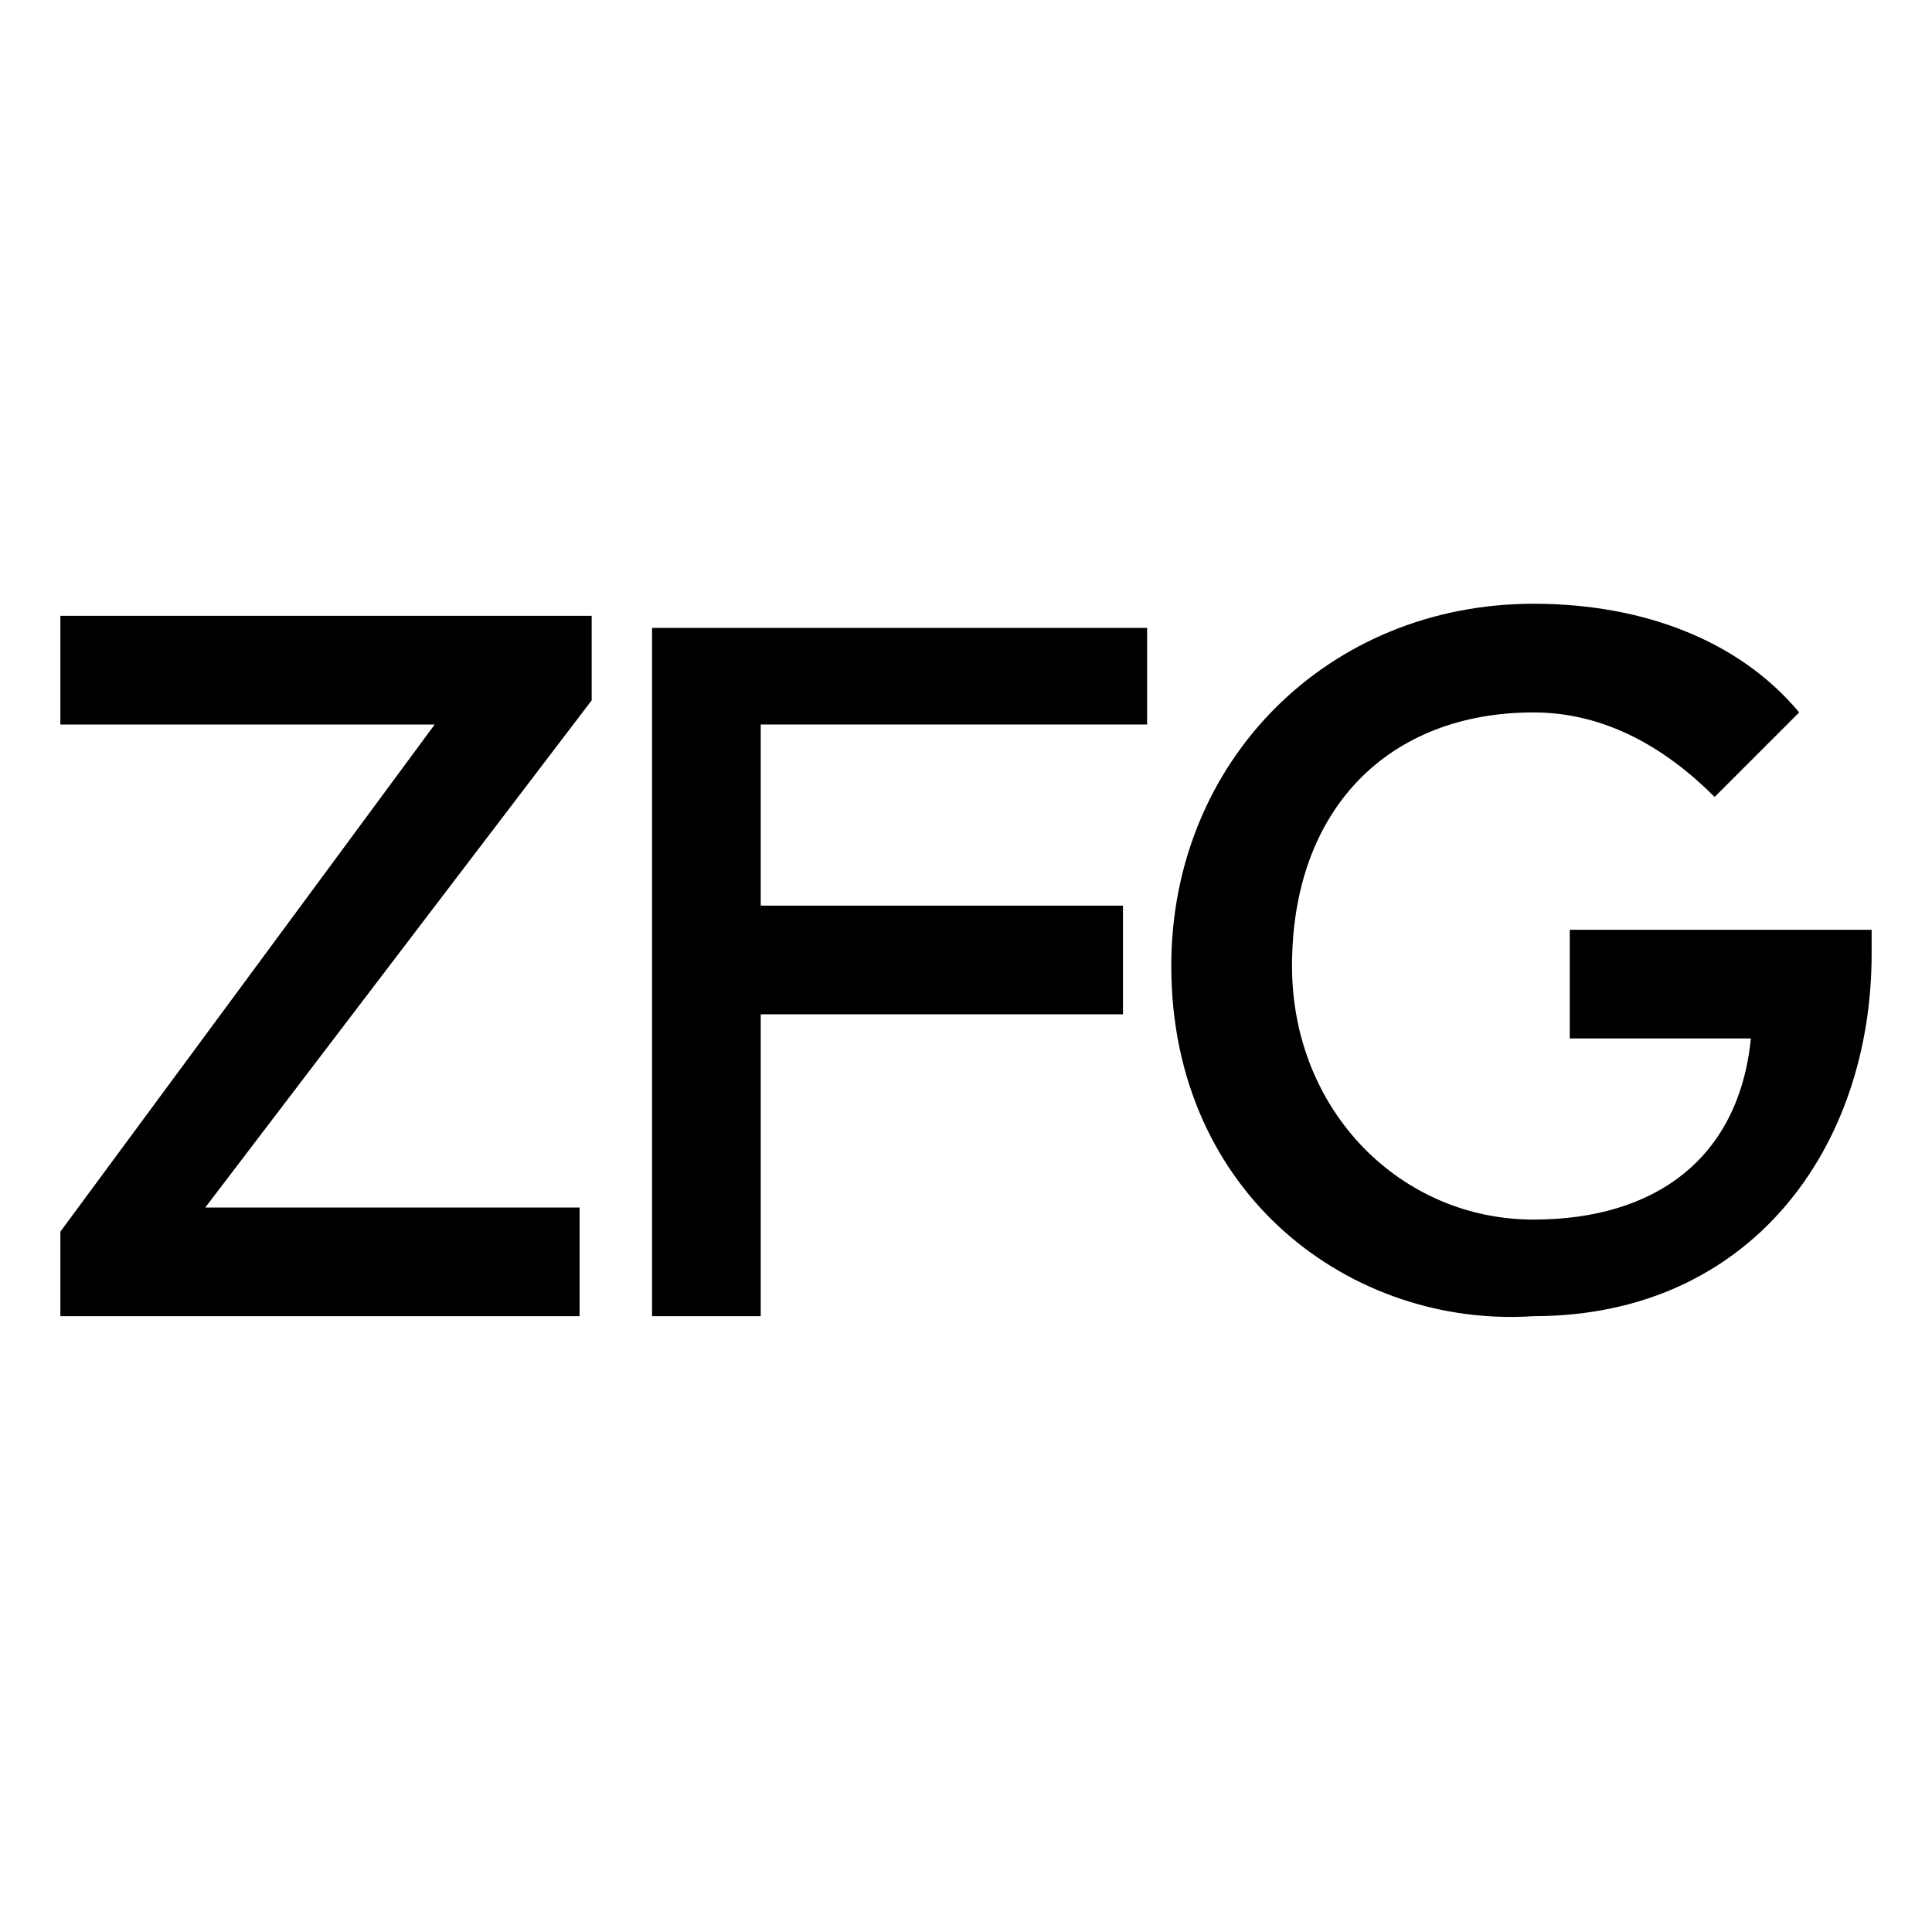
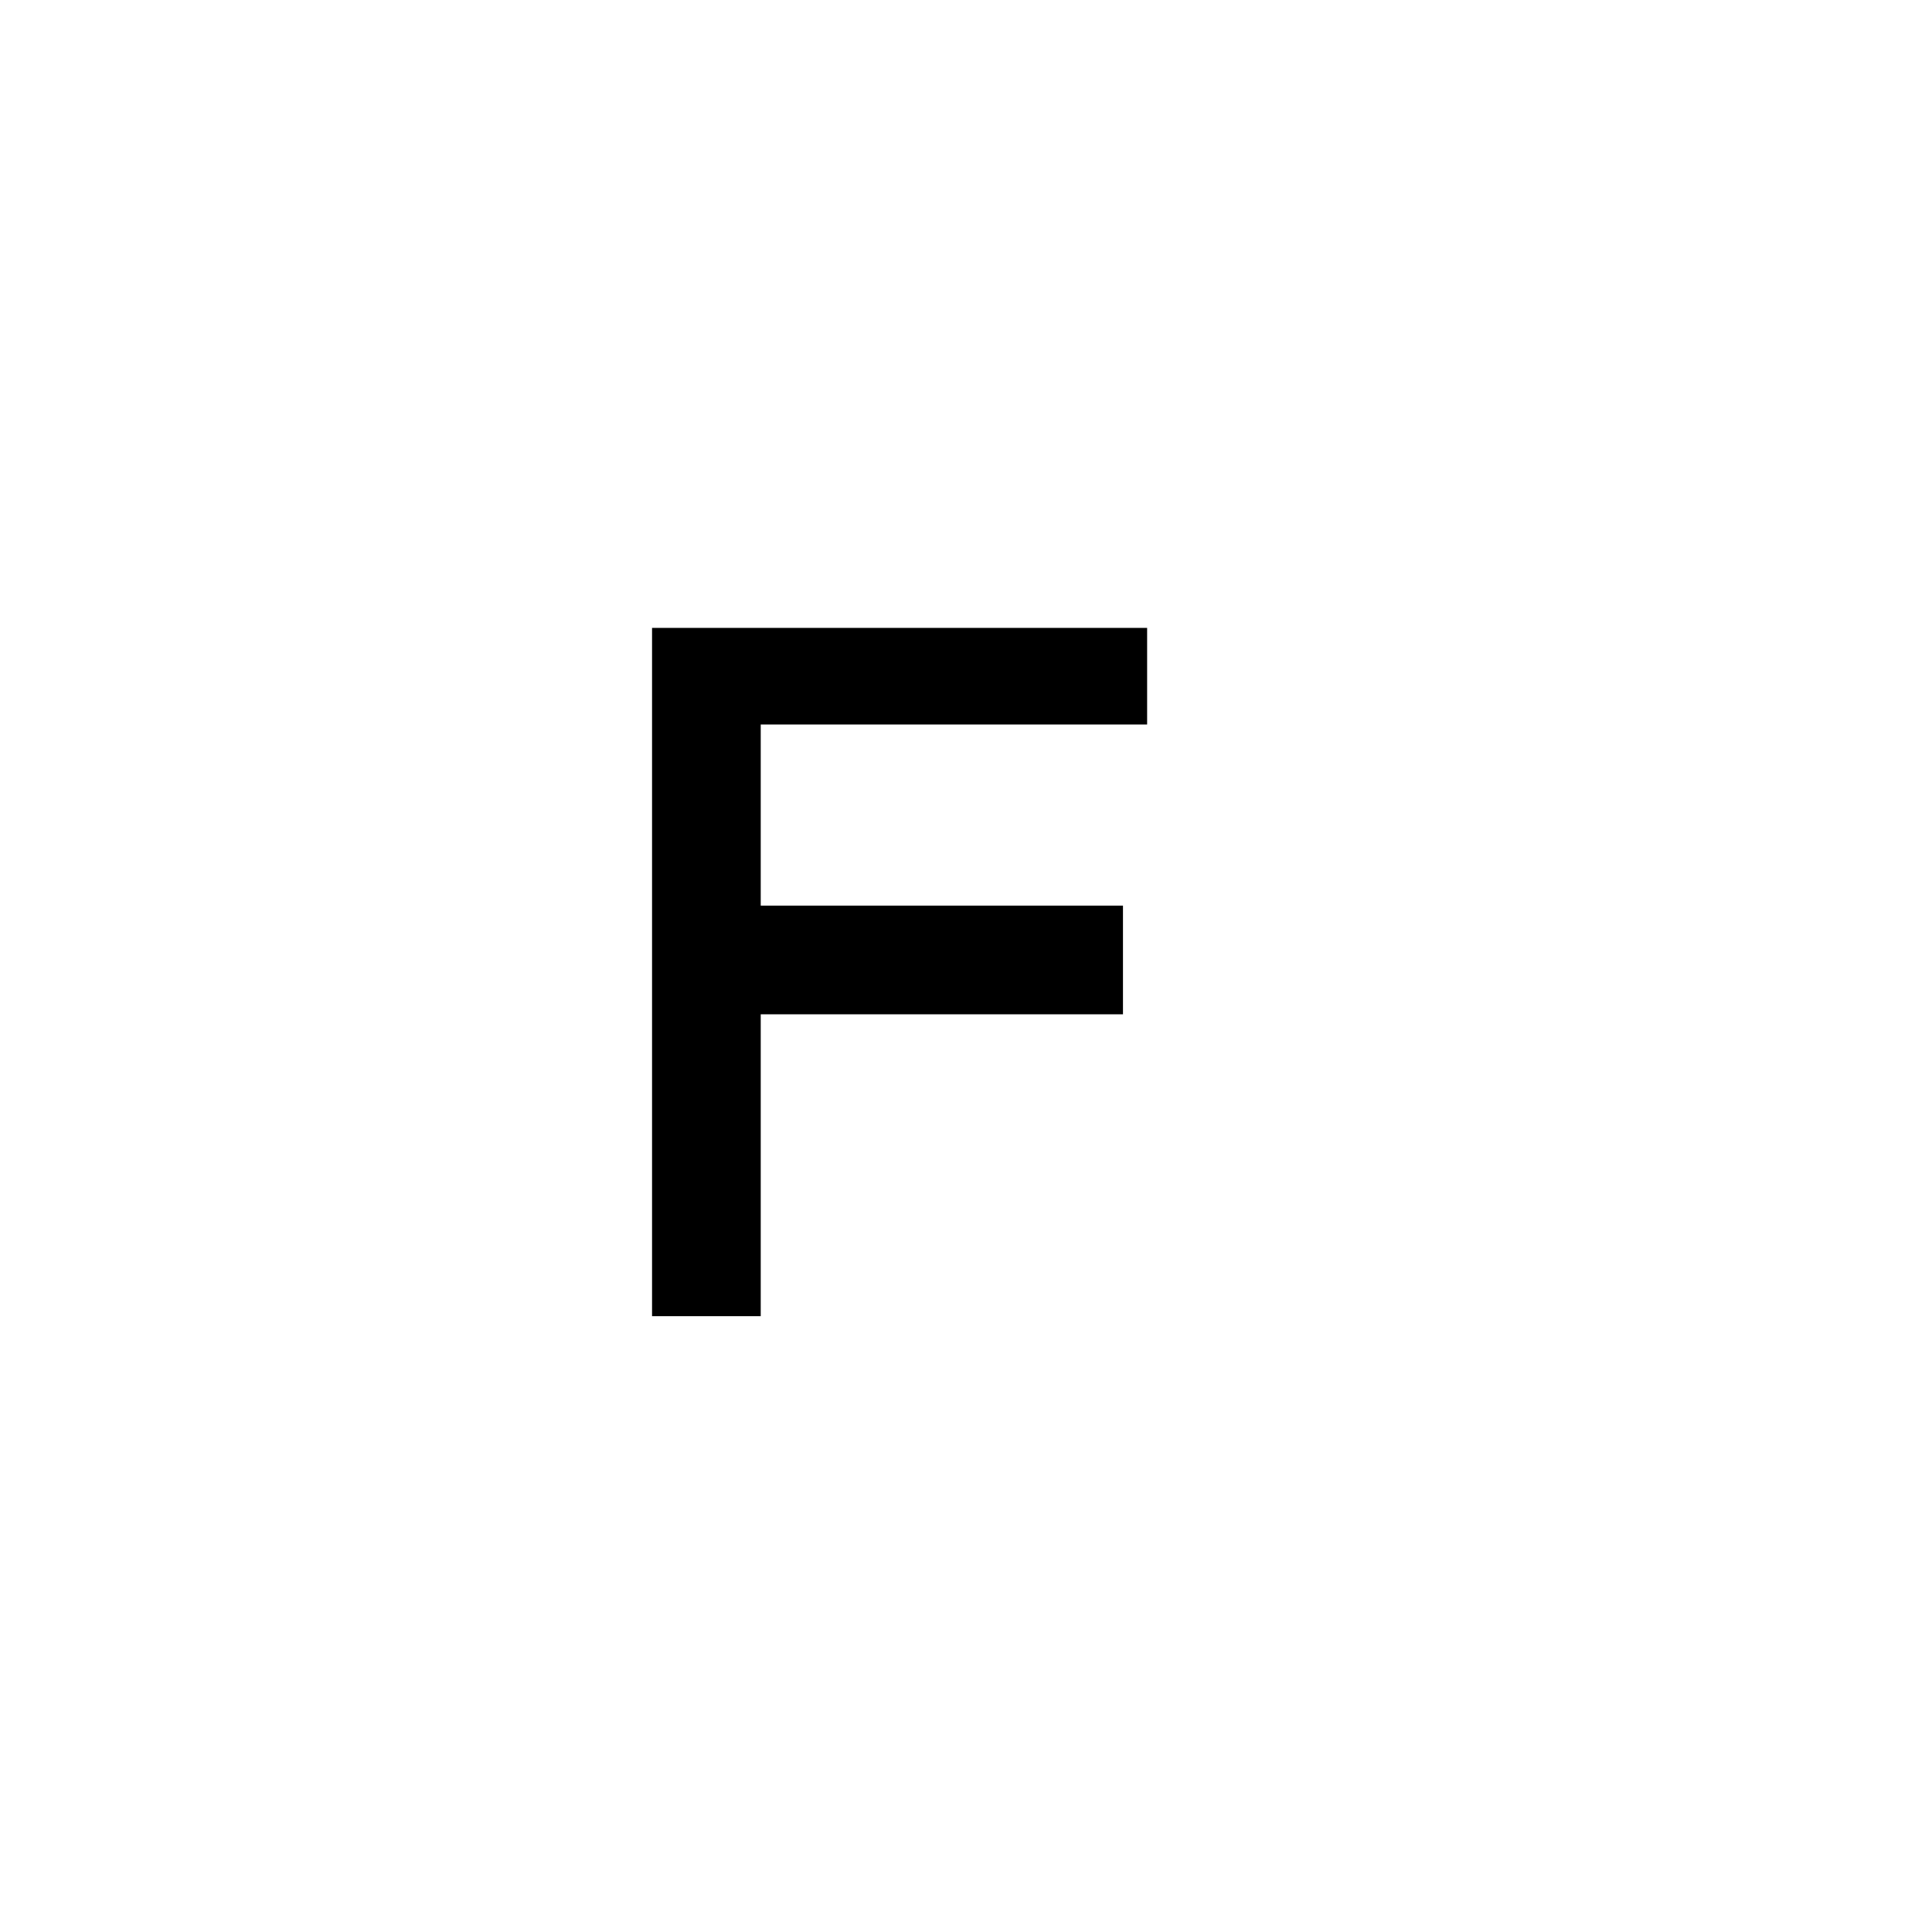
<svg xmlns="http://www.w3.org/2000/svg" version="1.1" x="0px" y="0px" viewBox="0 0 16 16" style="enable-background:new 0 0 16 16;" xml:space="preserve">
  <style type="text/css">
	.st0{fill:#FFFFFF;}
</style>
  <g id="Ebene_1">
</g>
  <g id="Logos">
    <rect x="0" y="0" class="st0" width="16" height="16" />
    <g>
-       <path d="M0.5,10.9l0-0.7L3.6,6L0.5,6l0-0.9l4.4,0v0.7L1.7,10l3.1,0l0,0.9L0.5,10.9z" />
      <path d="M5.4,10.9l0-5.7l4.1,0V6L6.3,6l0,1.5l3,0l0,0.9l-3,0l0,2.5H5.4z" />
-       <path d="M9.7,8c0-1.7,1.3-3,3-3c0.9,0,1.7,0.3,2.2,0.9l-0.7,0.7c-0.4-0.4-0.9-0.7-1.5-0.7c-1.2,0-2,0.8-2,2.1c0,1.2,0.9,2.1,2,2.1    c1,0,1.7-0.5,1.8-1.5l-1.5,0V7.7l2.5,0c0,0.1,0,0.1,0,0.2c0,1.6-1,3-2.8,3C11.2,11,9.7,9.9,9.7,8z" />
    </g>
  </g>
</svg>